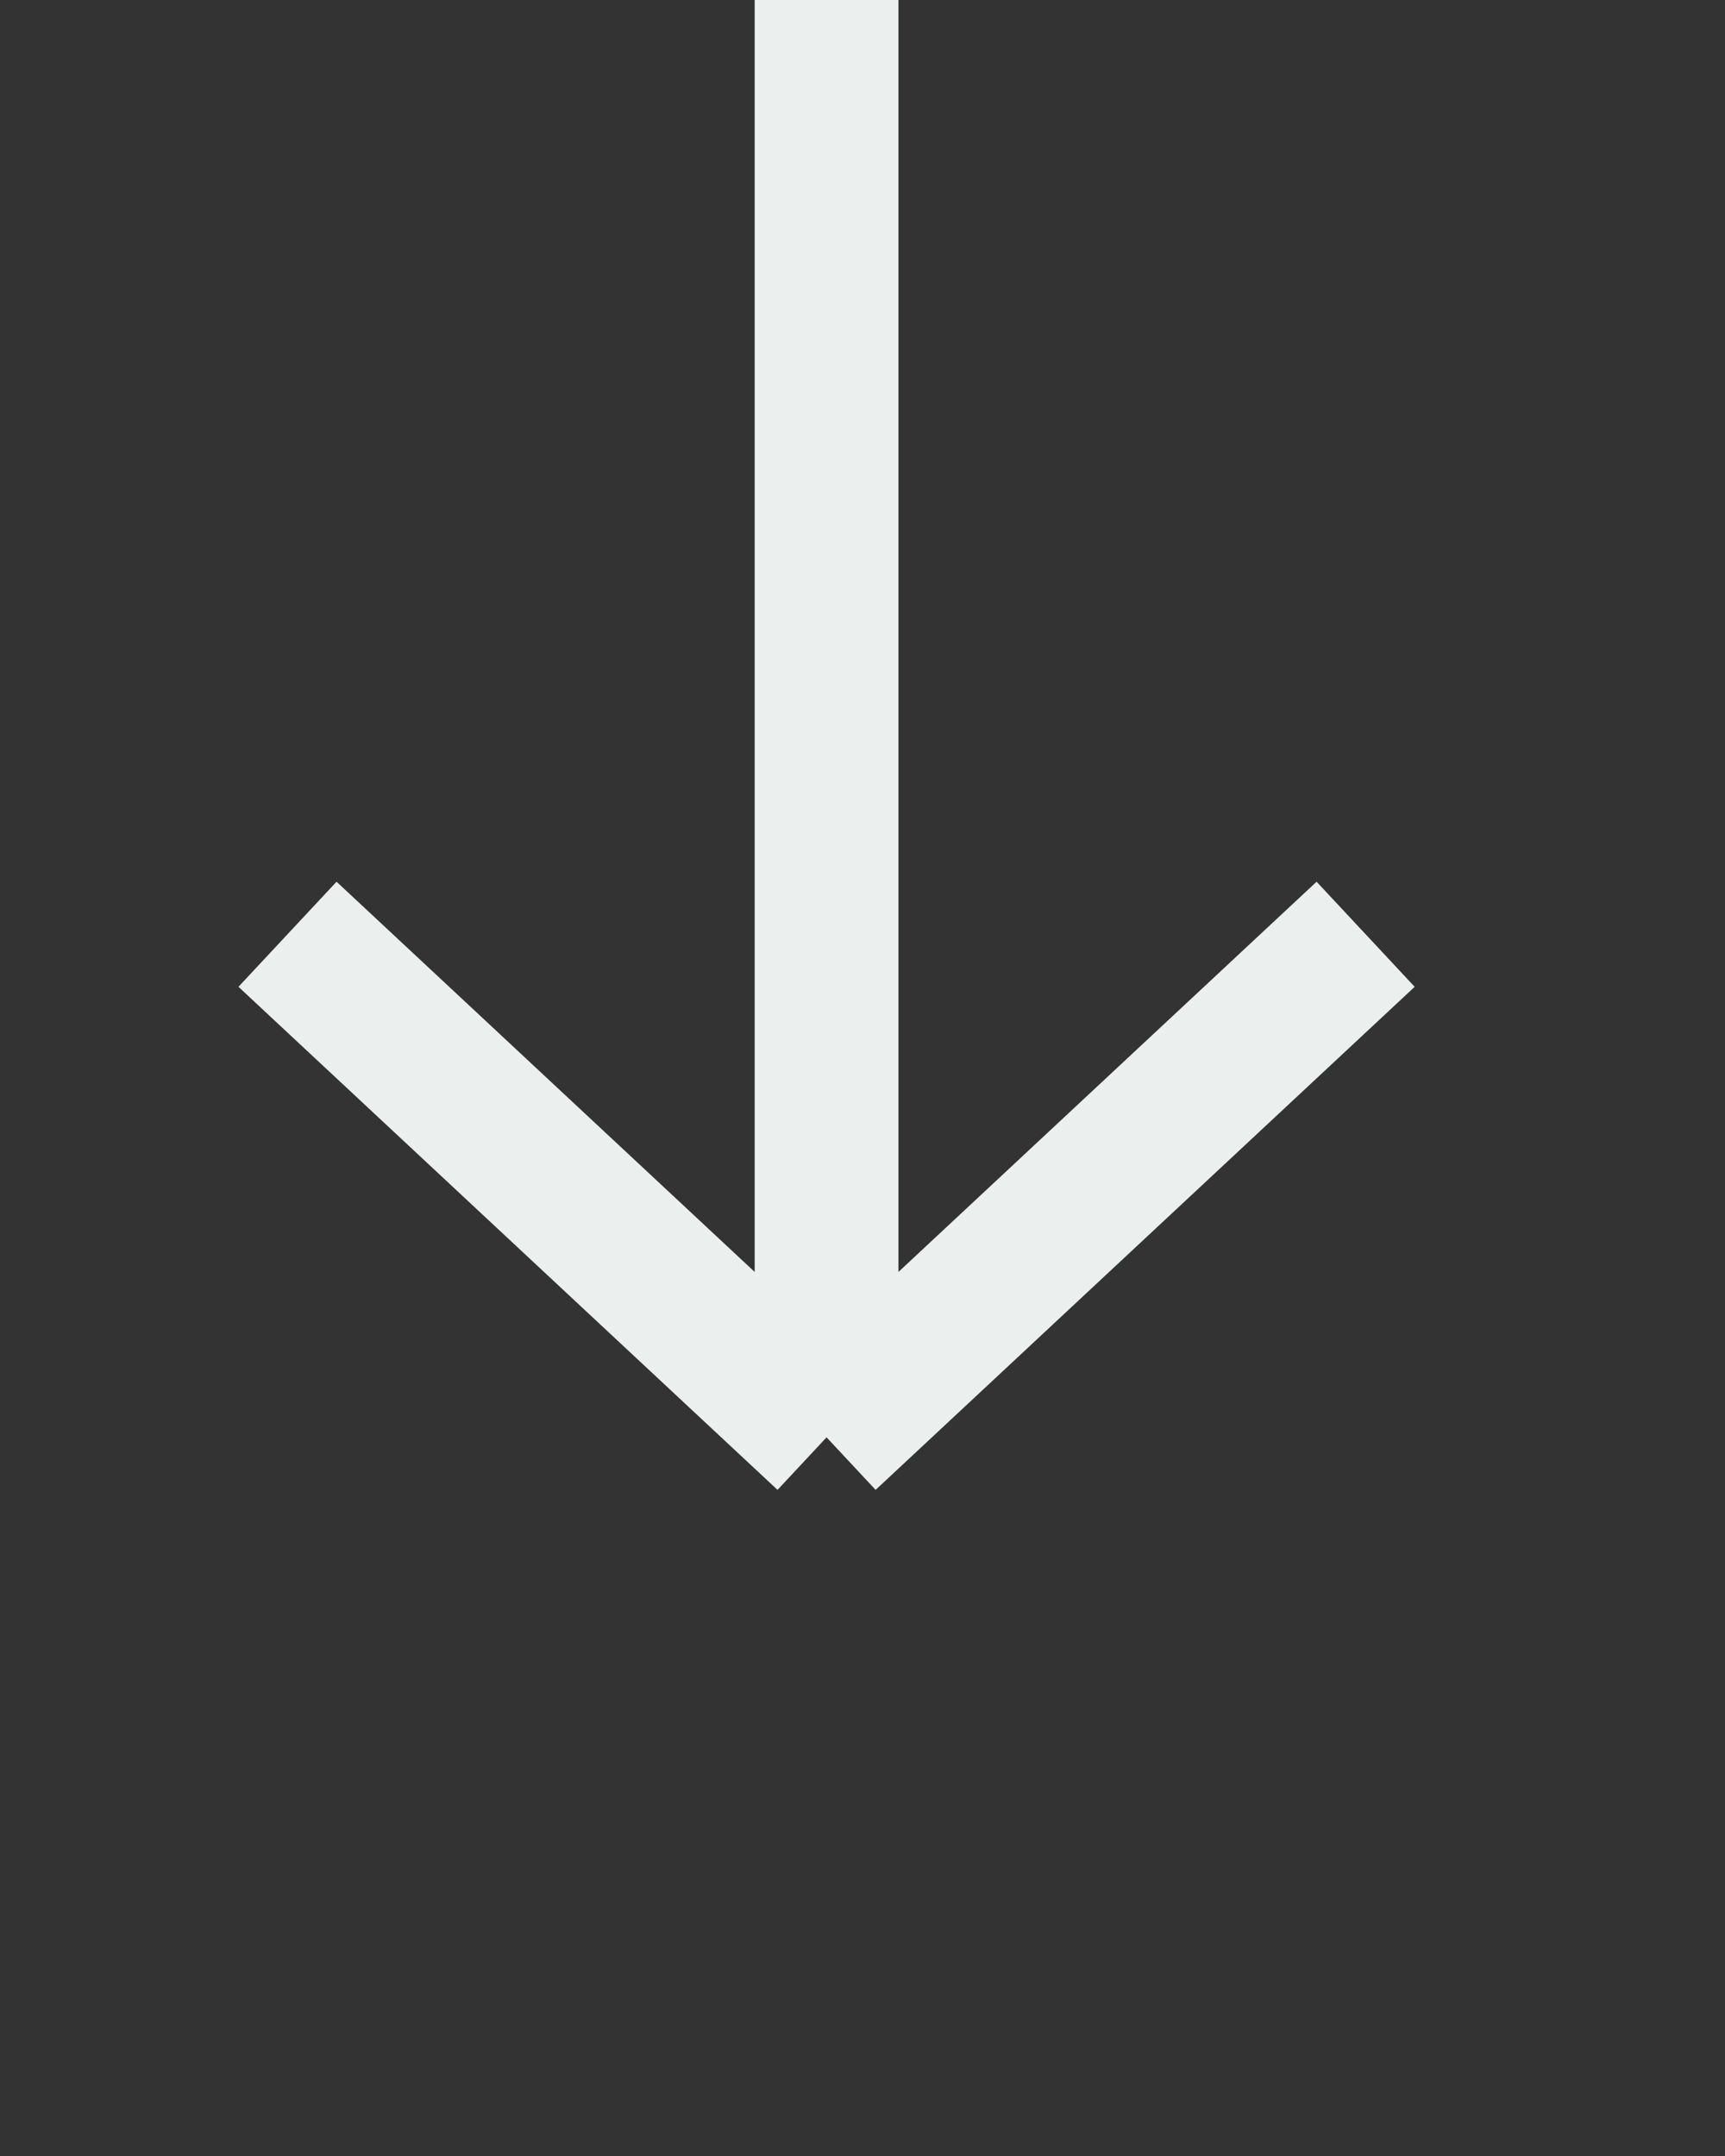
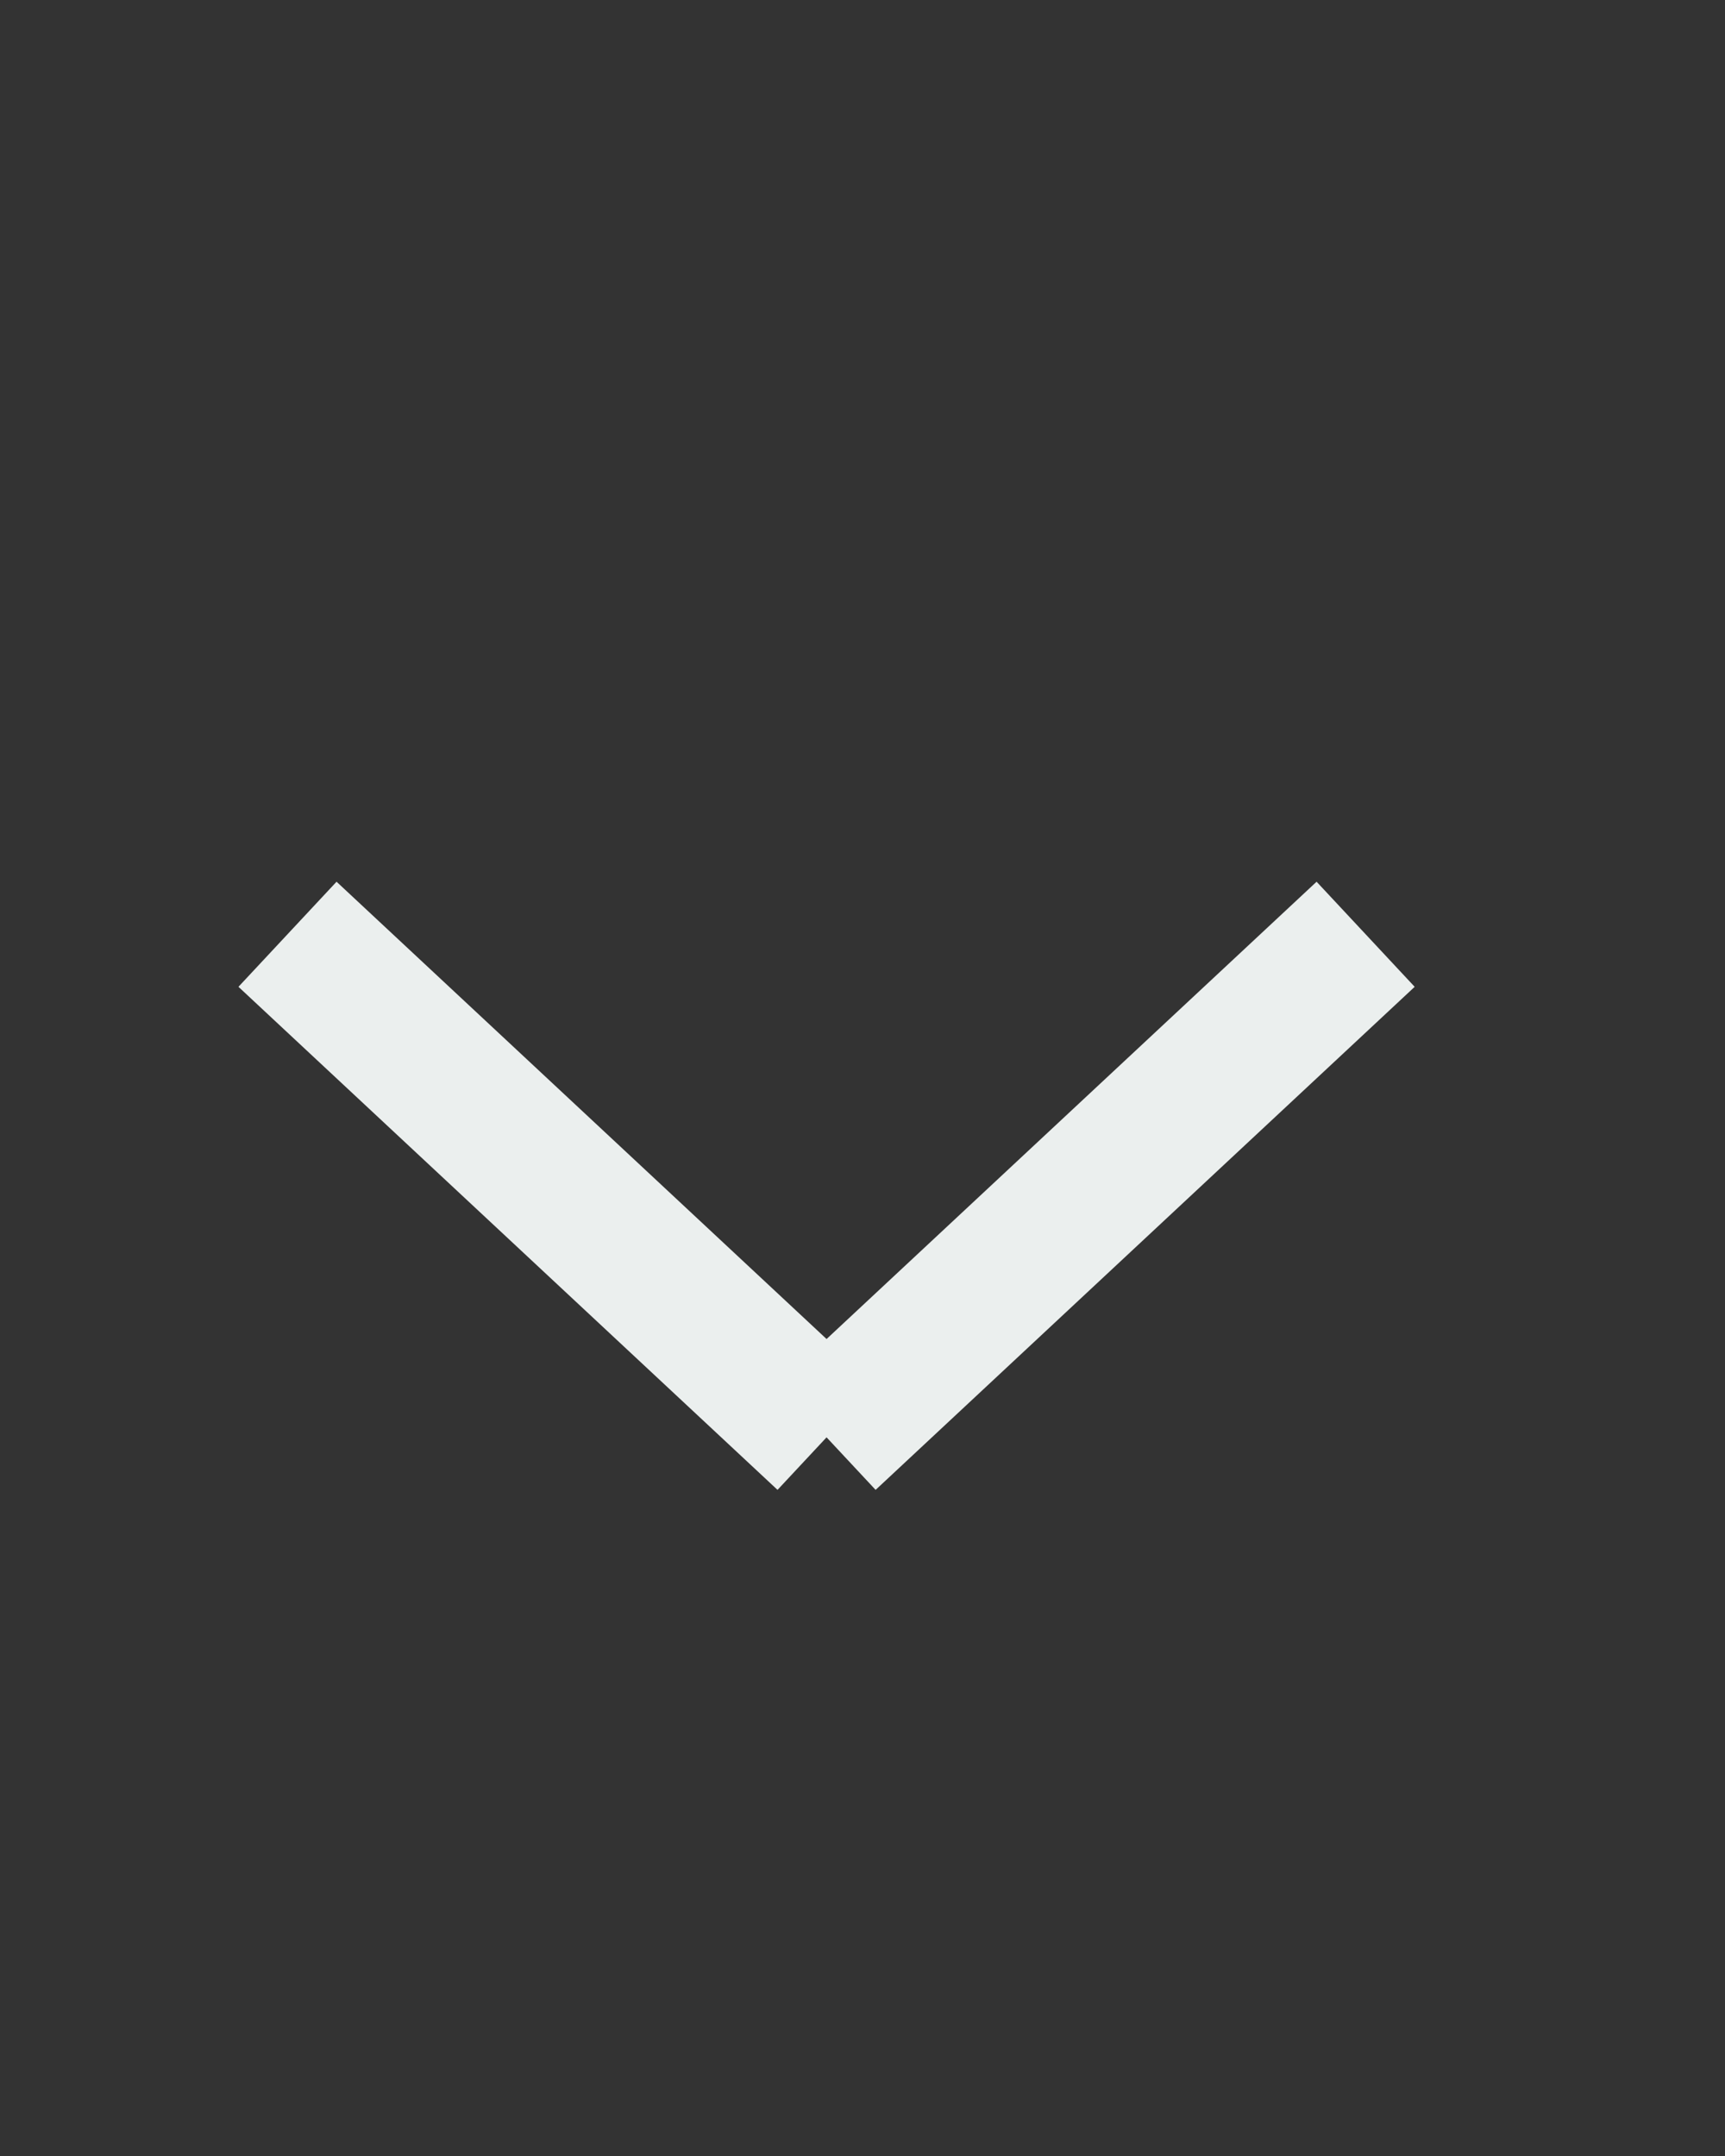
<svg xmlns="http://www.w3.org/2000/svg" width="24" height="30" viewBox="0 0 24 30" fill="none">
  <rect x="0" y="0" width="24" height="30" fill="#333333" stroke="none" />
-   <path d="M11.5 0V20M11.5 20L4 13M11.5 20L19 13" stroke="#EBEFEE" stroke-width="2" />
+   <path d="M11.5 0M11.5 20L4 13M11.5 20L19 13" stroke="#EBEFEE" stroke-width="2" />
</svg>